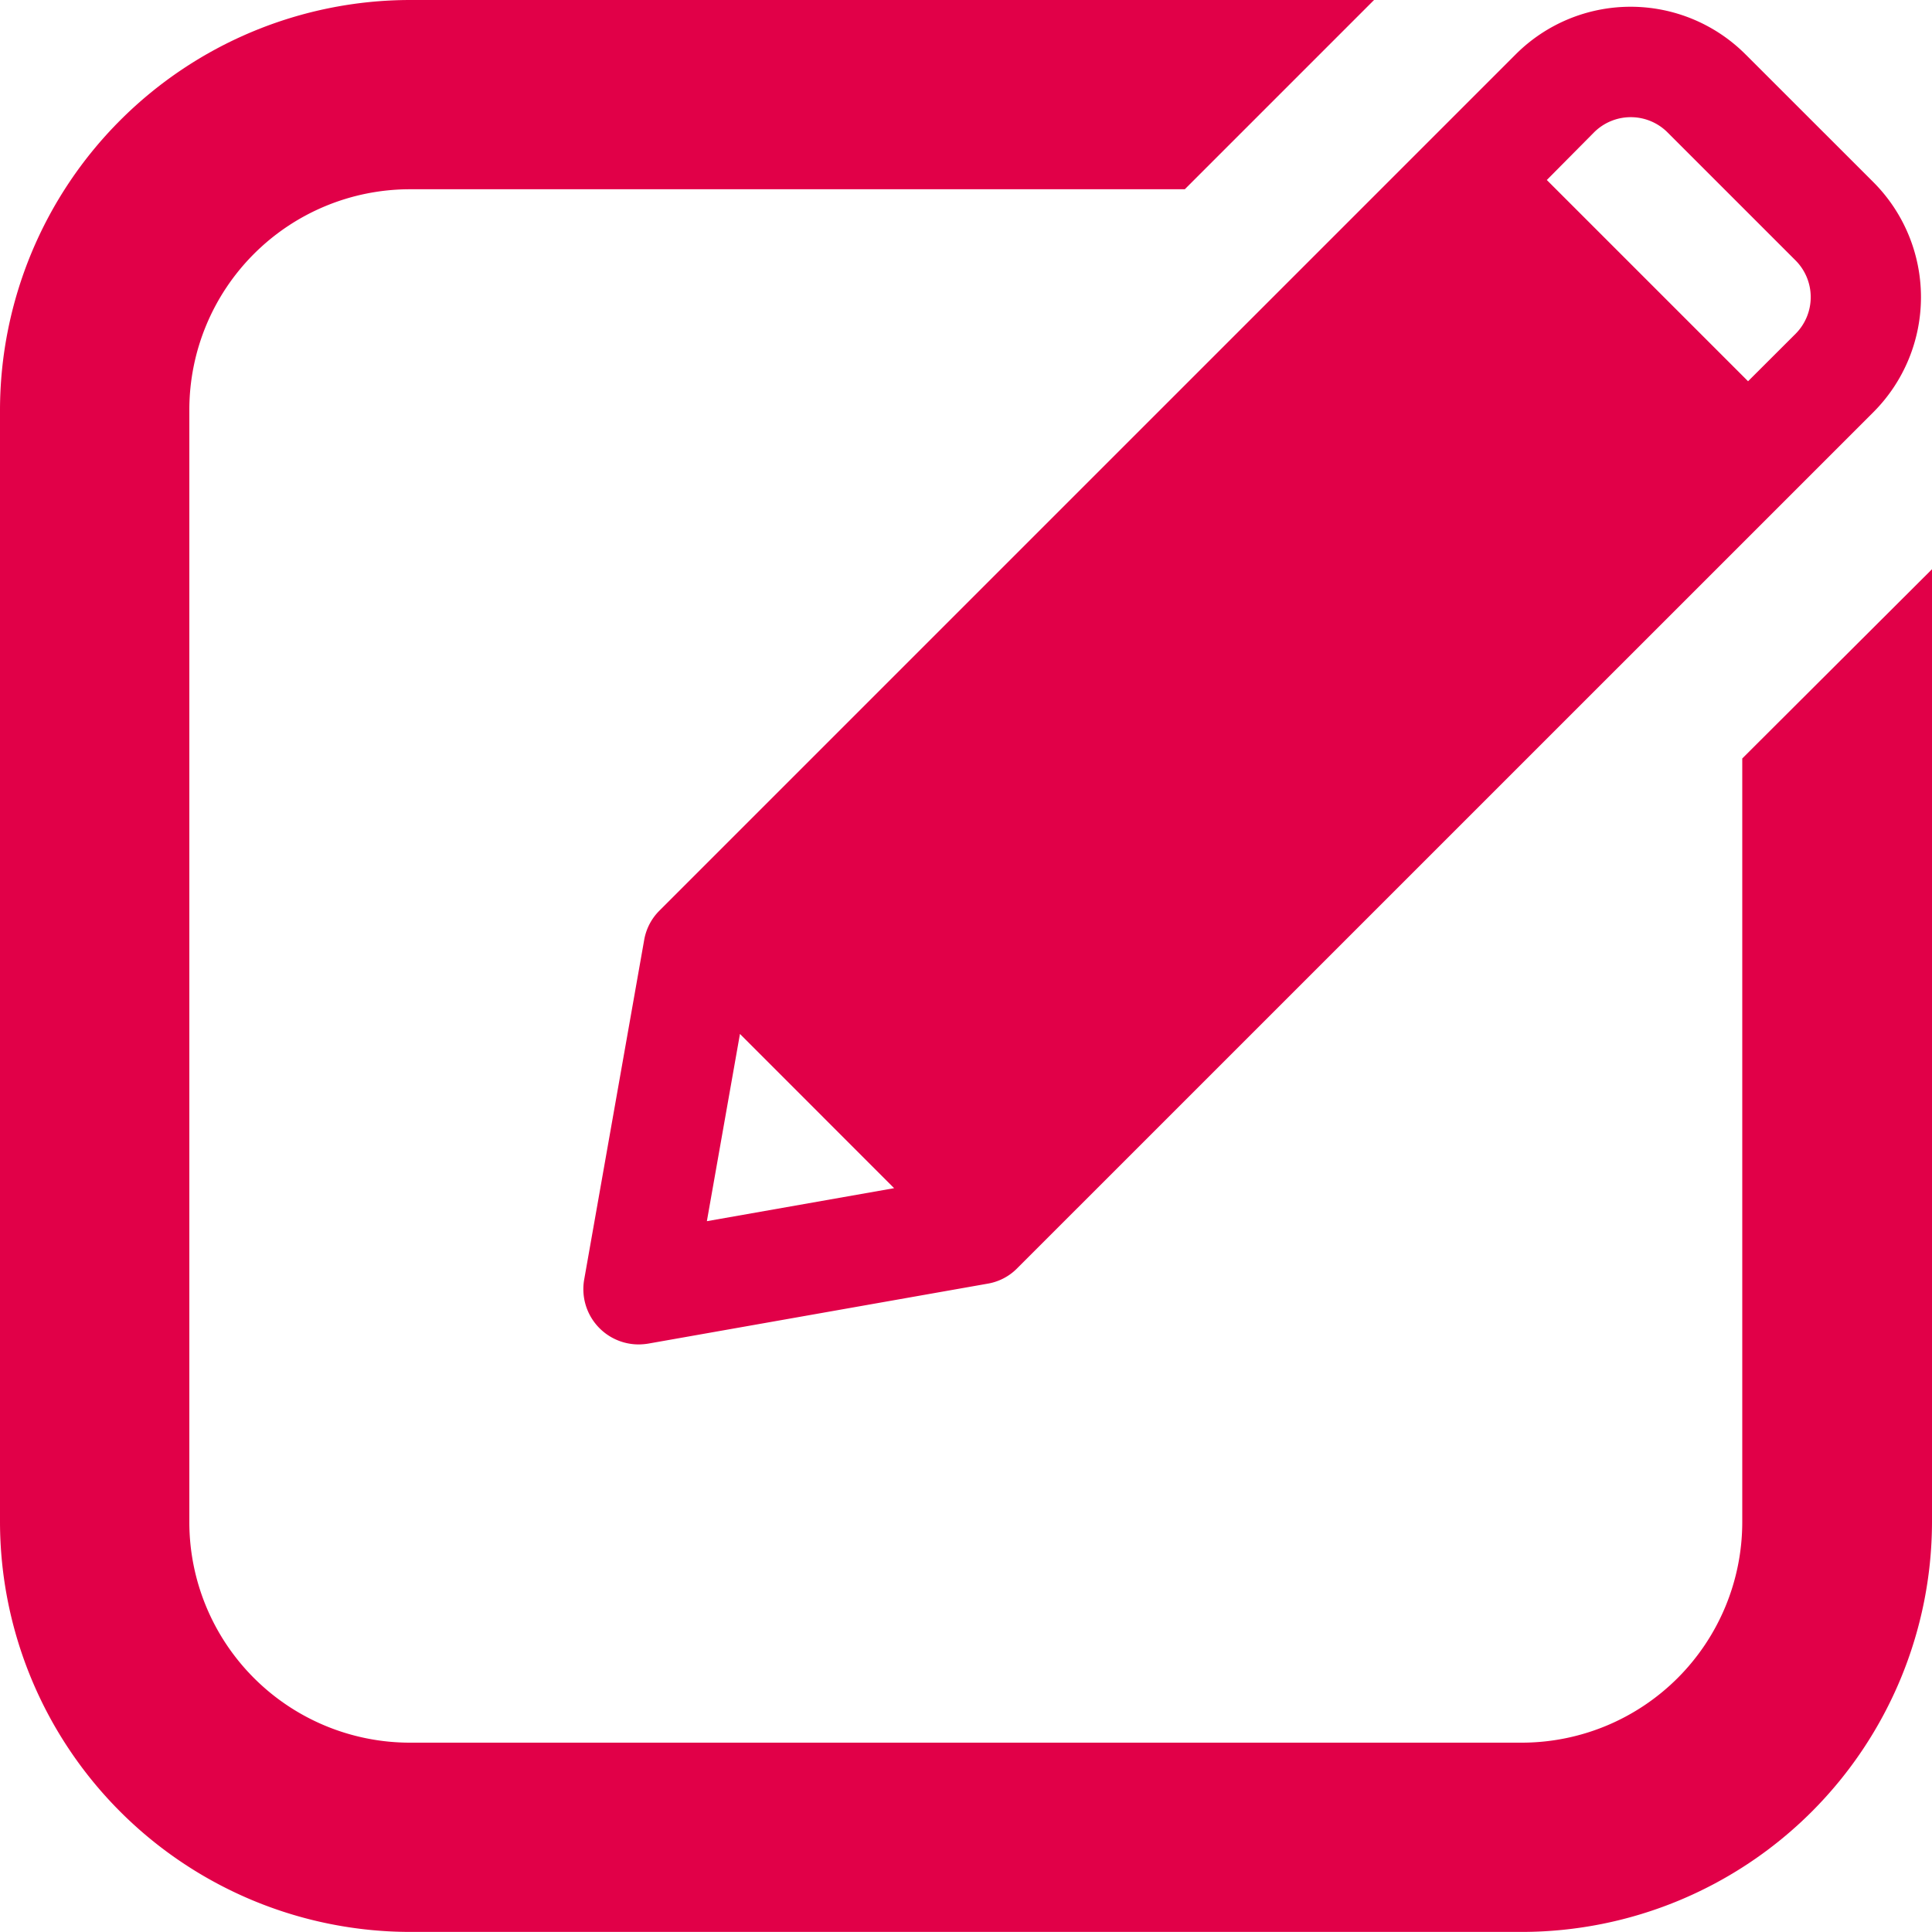
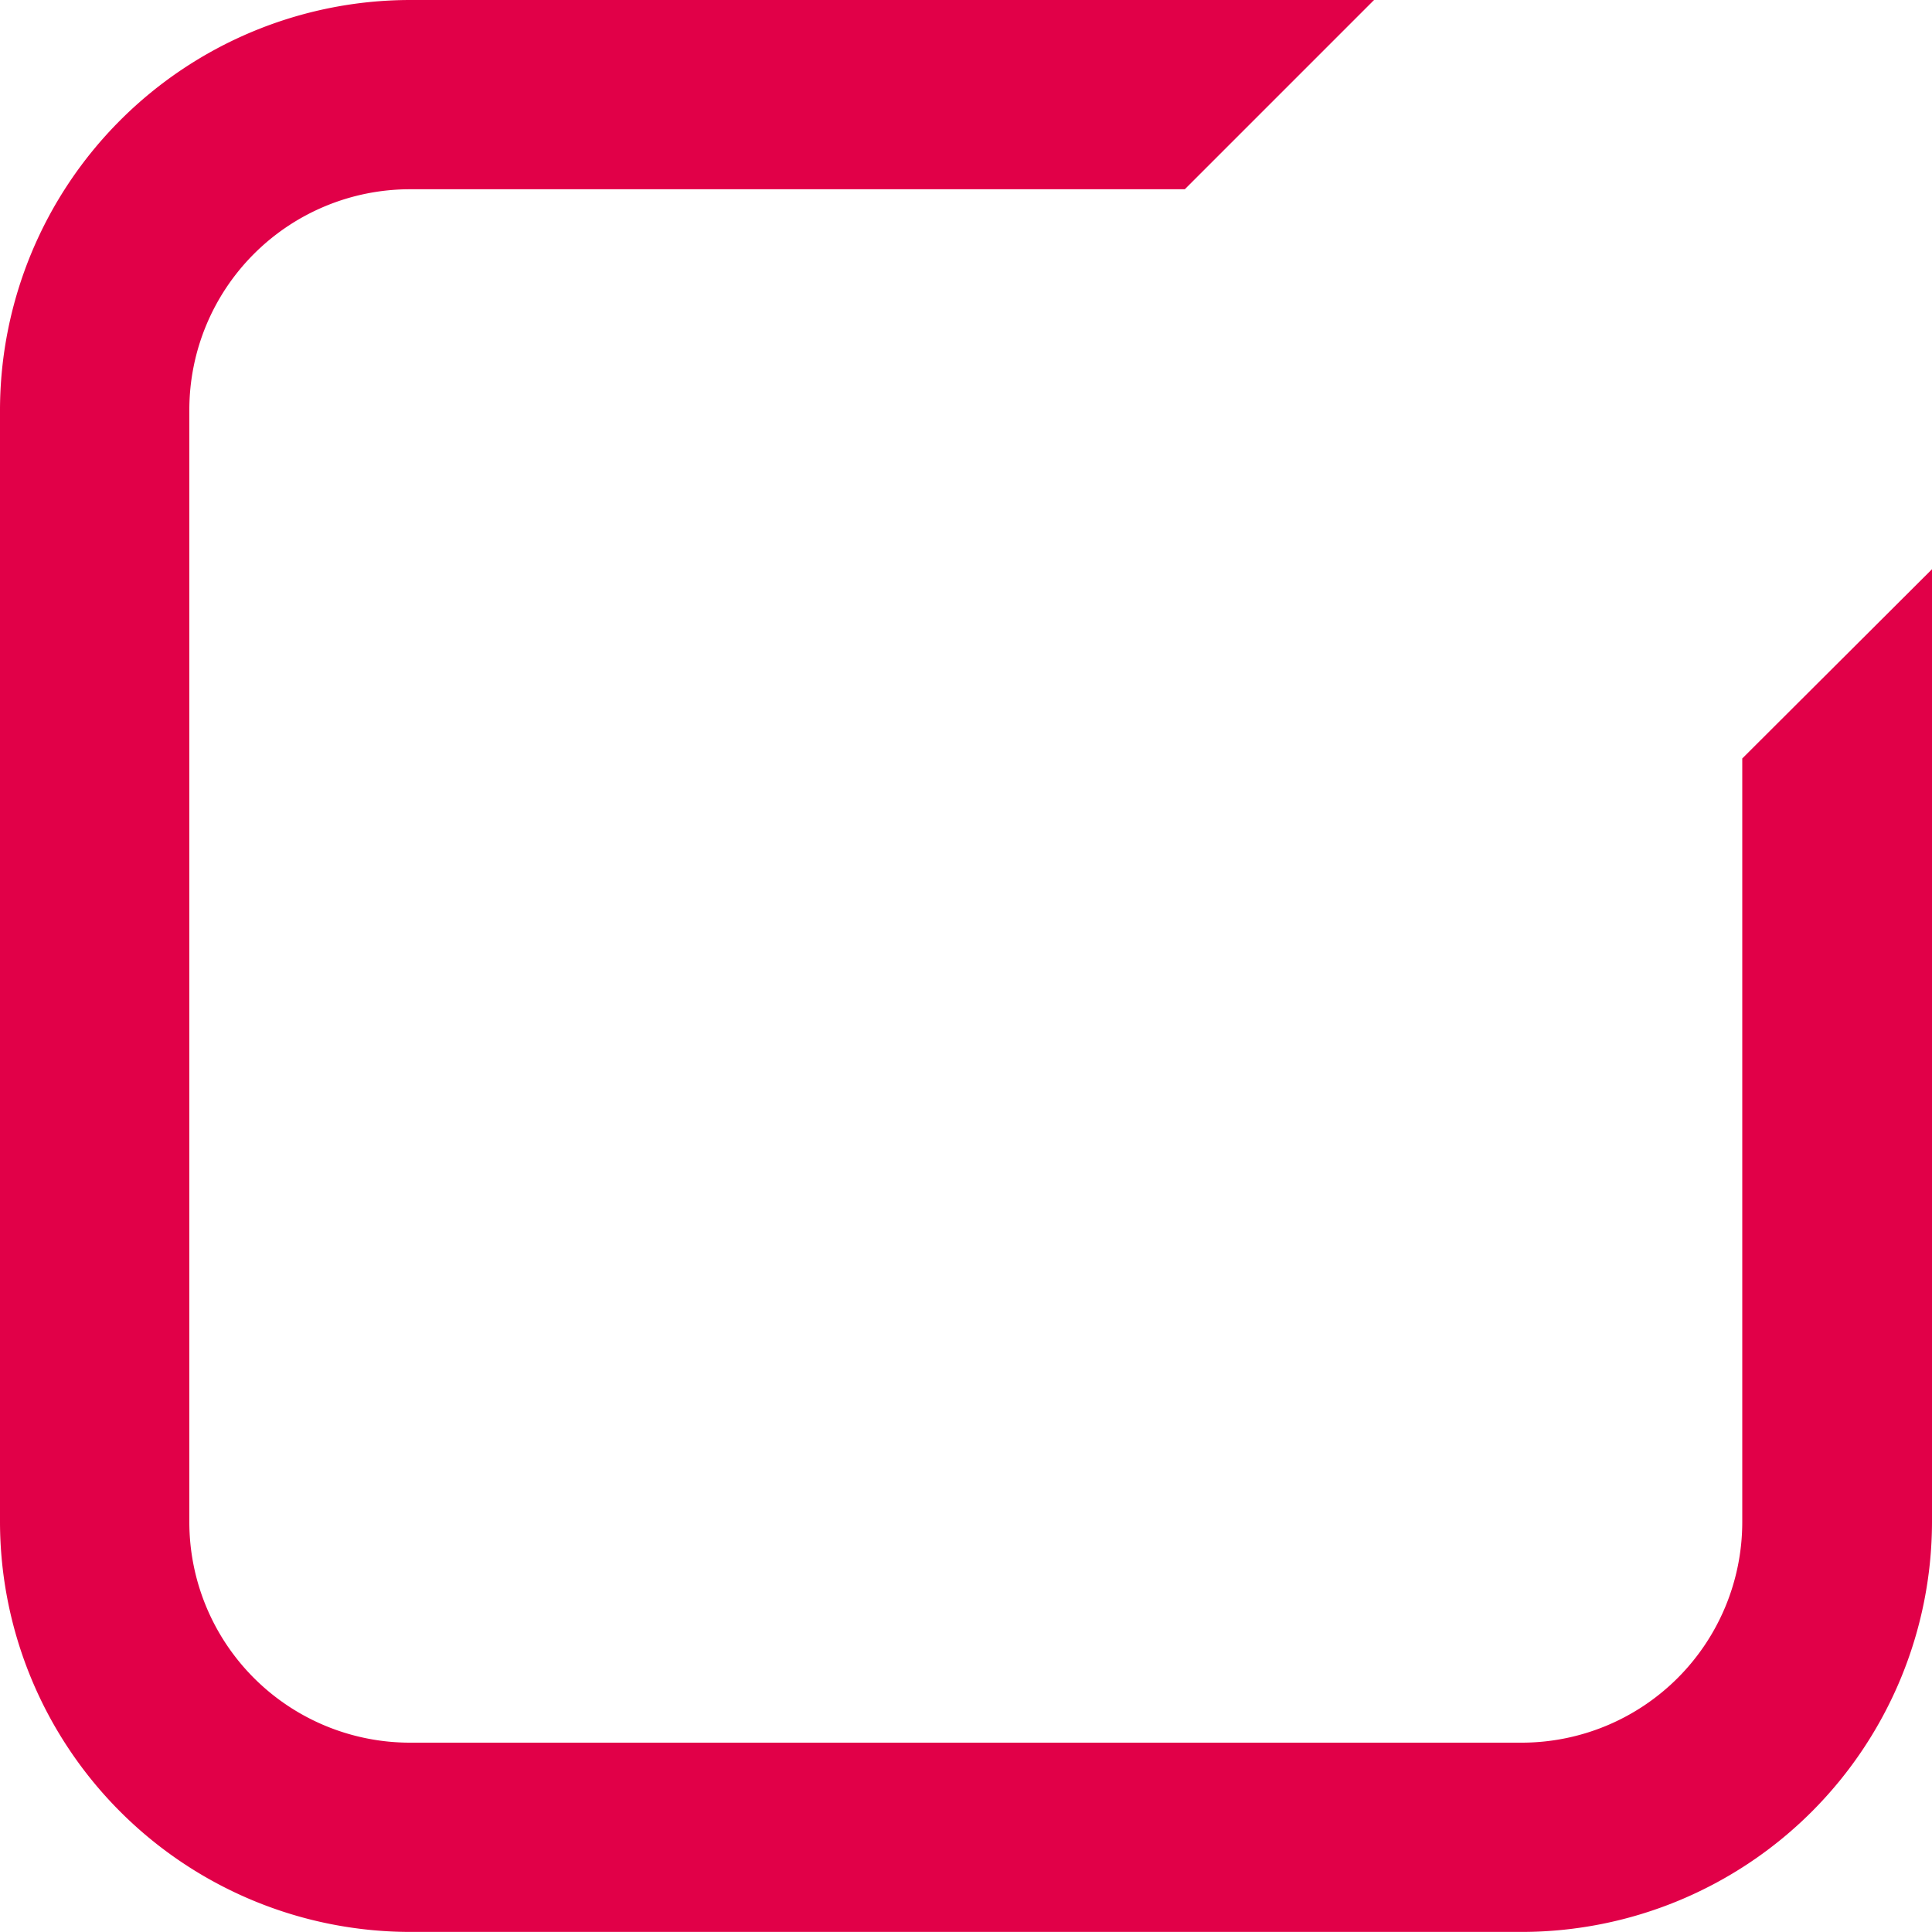
<svg xmlns="http://www.w3.org/2000/svg" width="24" height="23.999" viewBox="0 0 24 23.999">
  <g id="Devis" transform="translate(-362.057 -273.058)" style="mix-blend-mode: normal;isolation: isolate">
    <path id="Tracé_709" data-name="Tracé 709" d="M383.7,282.48v9.488a2.741,2.741,0,0,1-2.737,2.738H367.146a2.741,2.741,0,0,1-2.737-2.738V278.147a2.741,2.741,0,0,1,2.737-2.738h9.629l2.351-2.351h-11.98a5.1,5.1,0,0,0-5.089,5.089v13.821a5.1,5.1,0,0,0,5.089,5.089h13.822a5.1,5.1,0,0,0,5.089-5.089V280.129Z" fill="#e10048" />
-     <path id="Tracé_710" data-name="Tracé 710" d="M370.059,284.736l-.745,4.217a.687.687,0,0,0,.676.806.78.78,0,0,0,.119-.01l4.218-.745a.671.671,0,0,0,.366-.191l10.638-10.637a2.022,2.022,0,0,0,0-2.853l-1.592-1.591a2.018,2.018,0,0,0-2.852,0L370.249,284.37A.676.676,0,0,0,370.059,284.736Zm11.8-10.034a.646.646,0,0,1,.912,0l1.591,1.591a.646.646,0,0,1,0,.912l-.59.589-2.5-2.5Zm-10.61,11.2,1.915,1.916-2.326.41Z" transform="translate(0 0)" fill="#e10048" />
  </g>
</svg>